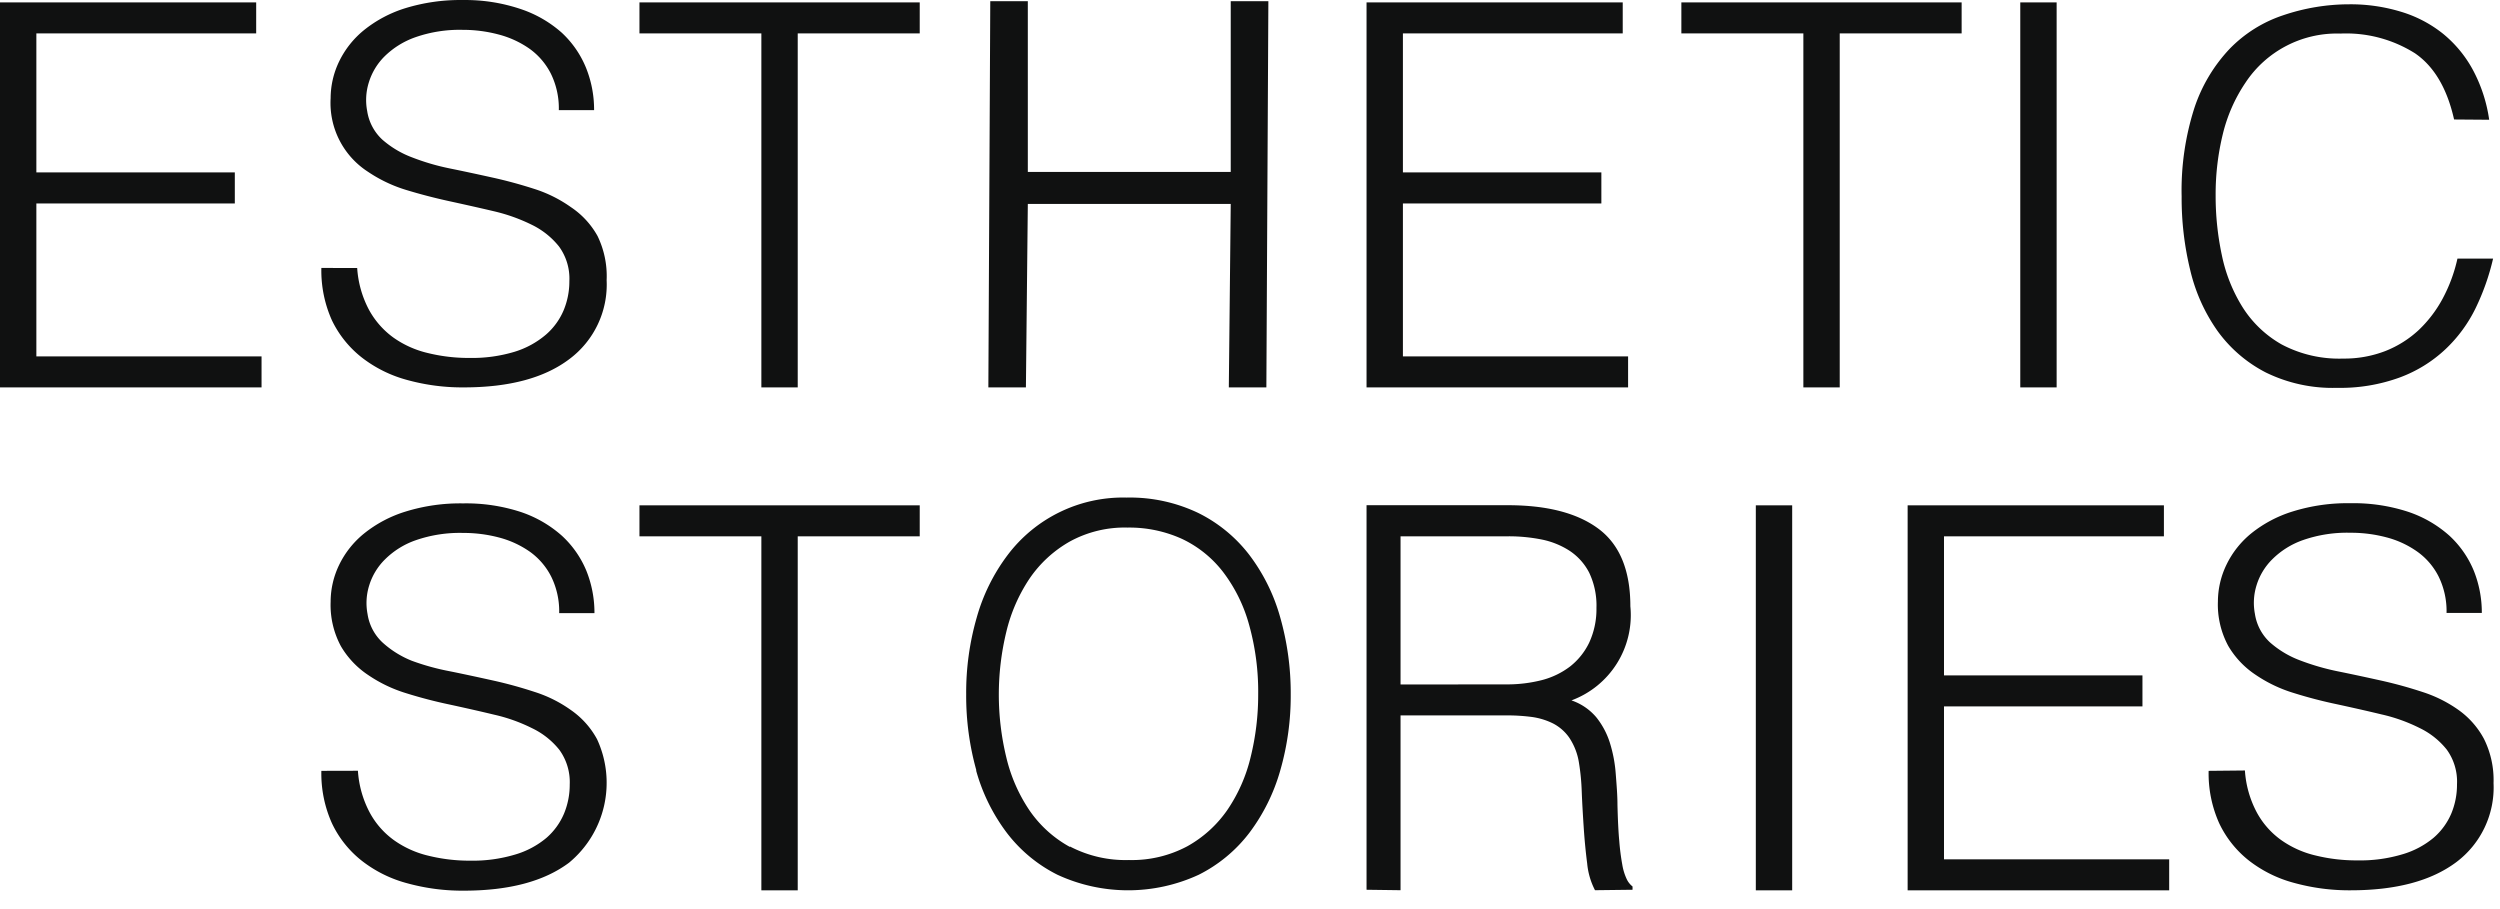
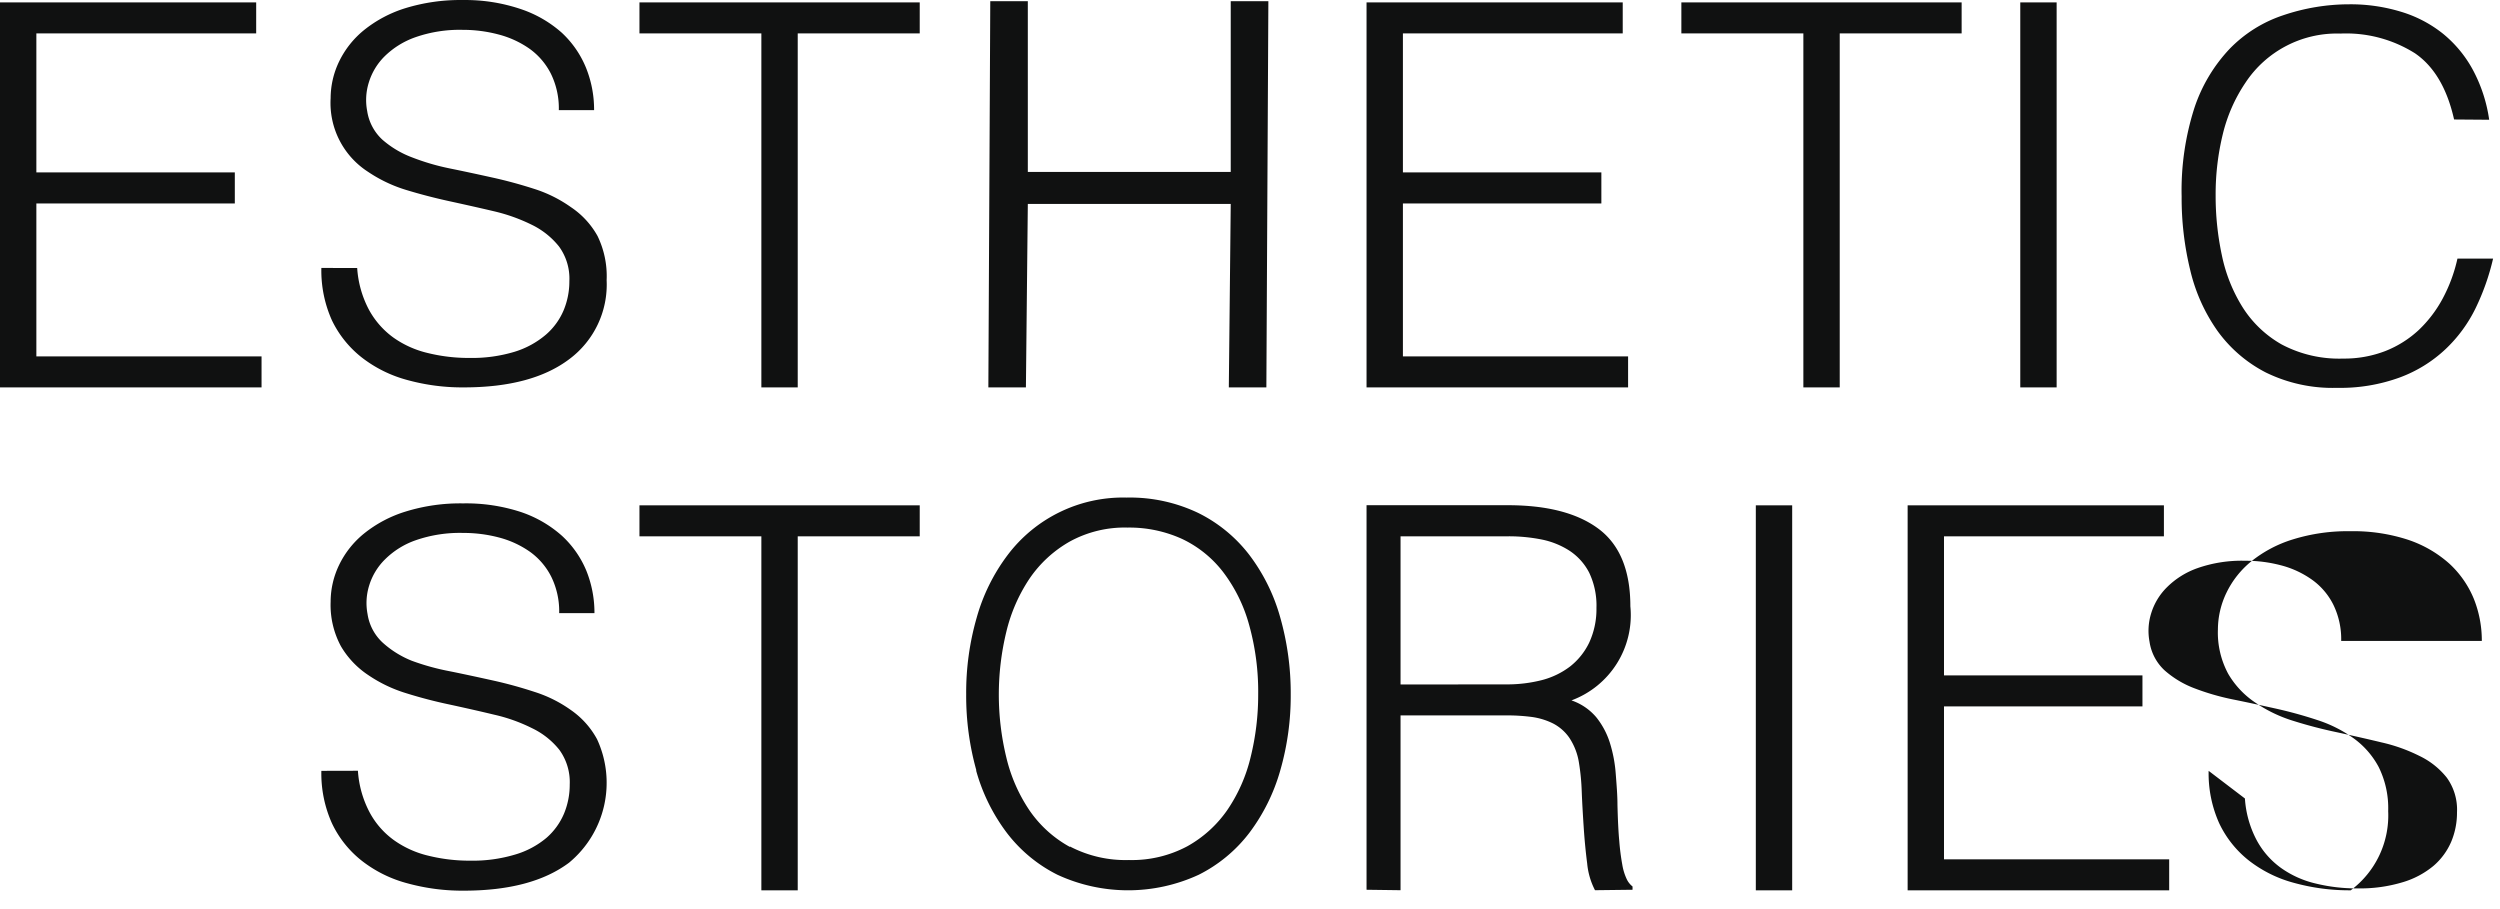
<svg xmlns="http://www.w3.org/2000/svg" data-name="Ebene 1" width="275" height="100">
-   <path d="M70.34 3.673h13.41v38.94h4V3.673h13.42V.263H70.34zm0 55.32h13.41v38.94h4v-38.94h13.42v-3.41H70.34zm114.61-55.32h13.42v38.94h4V3.673h13.41V.263h-30.83zM28.77 42.613v-3.41H4v-16.82h21.83v-3.42H4V3.673h24.18V.263H0v42.35zm150.32 0v-3.41h-24.77v-16.82h21.83v-3.42h-21.83V3.673h24.18V.263h-28.18v42.35zm59.52 55.32v-3.41h-24.77v-16.82h21.83v-3.41h-21.83v-15.3h24.19v-3.41h-28.19v42.35zM35.35 29.473a13.36 13.36 0 0 0 1.16 5.76 11.57 11.57 0 0 0 3.3 4.1 14.09 14.09 0 0 0 5 2.47 22.75 22.75 0 0 0 6.21.81q7.47 0 11.58-3.09a10.23 10.23 0 0 0 4.13-8.7 10.11 10.11 0 0 0-1-4.86 9.16 9.16 0 0 0-2.92-3.17 14.58 14.58 0 0 0-4-2c-1.49-.48-3-.9-4.63-1.26s-3.15-.69-4.68-1a25.25 25.25 0 0 1-4.22-1.24 10.6 10.6 0 0 1-3.22-1.93 5.38 5.38 0 0 1-1.67-3.15 6.45 6.45 0 0 1 .18-3.14 6.88 6.88 0 0 1 1.73-2.87 9.16 9.16 0 0 1 3.37-2.1 14.76 14.76 0 0 1 5.23-.82 15.21 15.21 0 0 1 3.94.51 10.54 10.54 0 0 1 3.41 1.57 7.56 7.56 0 0 1 2.35 2.75 8.63 8.63 0 0 1 .87 4h3.88a12.31 12.31 0 0 0-.89-4.66 10.88 10.88 0 0 0-2.65-3.84 13 13 0 0 0-4.51-2.61 19.09 19.09 0 0 0-6.36-1 20.63 20.63 0 0 0-6.33.89 13.75 13.75 0 0 0-4.57 2.42 10.1 10.1 0 0 0-2.75 3.48 9.34 9.34 0 0 0-.92 4 9 9 0 0 0 4.09 8.09 15.67 15.67 0 0 0 4.18 2q2.36.72 4.84 1.26c1.65.36 3.26.72 4.83 1.09a19.28 19.28 0 0 1 4.18 1.49 8.69 8.69 0 0 1 3 2.39 6 6 0 0 1 1.14 3.82 8.26 8.26 0 0 1-.63 3.2 7.28 7.28 0 0 1-1.94 2.67 9.67 9.67 0 0 1-3.45 1.89 16.13 16.13 0 0 1-4.95.68 18.78 18.78 0 0 1-4.6-.54 10.8 10.8 0 0 1-3.8-1.71 9.24 9.24 0 0 1-2.68-3.06 11.37 11.37 0 0 1-1.29-4.58zm0 55.32a13.36 13.36 0 0 0 1.16 5.76 11.48 11.48 0 0 0 3.3 4.14 13.92 13.92 0 0 0 5 2.47 22.75 22.75 0 0 0 6.21.81q7.47 0 11.58-3.08a11.41 11.41 0 0 0 3.08-13.57 9.25 9.25 0 0 0-2.87-3.21 14.29 14.29 0 0 0-4-2c-1.49-.49-3-.91-4.63-1.27s-3.15-.69-4.68-1a26.24 26.24 0 0 1-4.18-1.15 10.62 10.62 0 0 1-3.22-2 5.35 5.35 0 0 1-1.67-3.15 6.46 6.46 0 0 1 .18-3.14 6.85 6.85 0 0 1 1.73-2.86 9 9 0 0 1 3.37-2.11 14.77 14.77 0 0 1 5.23-.81 15.2 15.2 0 0 1 3.94.5 10.54 10.54 0 0 1 3.41 1.57 7.56 7.56 0 0 1 2.35 2.75 8.63 8.63 0 0 1 .87 4h3.88a12.35 12.35 0 0 0-.89-4.66 10.88 10.88 0 0 0-2.69-3.85 13 13 0 0 0-4.51-2.61 19.35 19.35 0 0 0-6.36-.95 20.32 20.32 0 0 0-6.33.9 13.74 13.74 0 0 0-4.57 2.42 10.1 10.1 0 0 0-2.75 3.48 9.35 9.35 0 0 0-.92 4 9.57 9.57 0 0 0 1.13 4.91 9.67 9.67 0 0 0 3 3.17 15.37 15.37 0 0 0 4.18 2q2.36.74 4.84 1.26c1.65.36 3.26.72 4.83 1.1a18.28 18.28 0 0 1 4.18 1.49 8.55 8.55 0 0 1 3 2.38 6.05 6.05 0 0 1 1.14 3.82 8.26 8.26 0 0 1-.63 3.2 7.28 7.28 0 0 1-1.94 2.67 9.51 9.51 0 0 1-3.41 1.82 16.13 16.13 0 0 1-4.95.68 18.78 18.78 0 0 1-4.6-.54 10.8 10.8 0 0 1-3.8-1.71 9 9 0 0 1-2.68-3.06 11.37 11.37 0 0 1-1.29-4.58zm207.6 0a13.36 13.36 0 0 0 1.16 5.76 11.48 11.48 0 0 0 3.26 4.1 13.92 13.92 0 0 0 5 2.47 22.75 22.75 0 0 0 6.21.81q7.45 0 11.59-3.08a10.27 10.27 0 0 0 4.12-8.71 10.16 10.16 0 0 0-1.05-4.86 9.25 9.25 0 0 0-2.78-3.17 14.42 14.42 0 0 0-4-2c-1.49-.49-3-.91-4.63-1.27s-3.15-.69-4.69-1a26.42 26.42 0 0 1-4.21-1.23 10.62 10.62 0 0 1-3.22-1.94 5.35 5.35 0 0 1-1.67-3.15 6.46 6.46 0 0 1 .18-3.14 6.85 6.85 0 0 1 1.73-2.86 9 9 0 0 1 3.37-2.11 14.74 14.74 0 0 1 5.23-.81 15.2 15.2 0 0 1 3.94.5 10.39 10.39 0 0 1 3.4 1.57 7.49 7.49 0 0 1 2.36 2.75 8.63 8.63 0 0 1 .87 4H273a12.35 12.35 0 0 0-.89-4.66 10.88 10.88 0 0 0-2.69-3.85 13 13 0 0 0-4.51-2.61 19.35 19.35 0 0 0-6.36-.95 20.32 20.32 0 0 0-6.33.9 13.74 13.74 0 0 0-4.57 2.41 10.1 10.1 0 0 0-2.75 3.48 9.37 9.37 0 0 0-.93 4 9.57 9.57 0 0 0 1.14 4.91 9.67 9.67 0 0 0 3 3.17 15.37 15.37 0 0 0 4.18 2q2.35.74 4.84 1.26c1.65.36 3.26.72 4.83 1.1a18.28 18.28 0 0 1 4.18 1.49 8.55 8.55 0 0 1 3 2.38 6 6 0 0 1 1.13 3.82 8.25 8.25 0 0 1-.62 3.2 7.28 7.28 0 0 1-1.94 2.67 9.51 9.51 0 0 1-3.41 1.82 16.15 16.15 0 0 1-5 .68 18.75 18.75 0 0 1-4.59-.54 10.8 10.8 0 0 1-3.8-1.71 9 9 0 0 1-2.68-3.06 11.37 11.37 0 0 1-1.29-4.58zm-16.72-42.18V.263h-4v42.35zm-29.09 55.32v-42.35h-4v42.35zm76.67-84.76a16.53 16.53 0 0 0-1.79-5.48 13.24 13.24 0 0 0-3.31-4 13.71 13.71 0 0 0-4.63-2.41 19 19 0 0 0-5.65-.81 22.65 22.65 0 0 0-7.32 1.22 14.61 14.61 0 0 0-5.84 3.67 17.45 17.45 0 0 0-3.89 6.52 29.74 29.74 0 0 0-1.4 9.73 33.45 33.45 0 0 0 .94 8.08 19.22 19.22 0 0 0 3 6.7 15 15 0 0 0 5.32 4.58 16.69 16.69 0 0 0 7.82 1.69 19.1 19.1 0 0 0 6.91-1.14 14.86 14.86 0 0 0 5-3.08 15.62 15.62 0 0 0 3.34-4.53 25.71 25.71 0 0 0 1.93-5.47h-3.92a17.14 17.14 0 0 1-1.62 4.39 13.67 13.67 0 0 1-2.64 3.47 11.67 11.67 0 0 1-3.67 2.31 12.51 12.51 0 0 1-4.63.83 13.48 13.48 0 0 1-6.77-1.55 12.15 12.15 0 0 1-4.3-4.09 17.37 17.37 0 0 1-2.29-5.75 31.19 31.19 0 0 1-.68-6.55 27.87 27.87 0 0 1 .79-6.75 17.41 17.41 0 0 1 2.48-5.64 12.05 12.05 0 0 1 10.45-5.42 14.2 14.2 0 0 1 8.21 2.17q3.15 2.16 4.3 7.28zm-160.96 29.44.21-20.18h22.32l-.21 20.18h4.13l.22-42.48h-4.14v18.78h-22.32V.133h-4.13l-.21 42.48zm-5.48 42.13a20.43 20.43 0 0 0 3.36 6.84 16 16 0 0 0 5.59 4.64 18.51 18.51 0 0 0 15.54 0 16 16 0 0 0 5.59-4.64 20.85 20.85 0 0 0 3.38-6.84 29.61 29.61 0 0 0 1.15-8.35 30.45 30.45 0 0 0-1.15-8.46 20.45 20.45 0 0 0-3.41-6.9 16 16 0 0 0-5.64-4.62 17.41 17.41 0 0 0-7.85-1.68 15.9 15.9 0 0 0-13.12 6.36 20.71 20.71 0 0 0-3.38 6.87 29.77 29.77 0 0 0-1.15 8.43 30.36 30.36 0 0 0 1.12 8.35zm10.3 8.41a12.92 12.92 0 0 1-4.42-4 17.69 17.69 0 0 1-2.55-5.82 29.3 29.3 0 0 1 0-13.85 18.08 18.08 0 0 1 2.55-5.84 13.26 13.26 0 0 1 4.42-4.07 12.56 12.56 0 0 1 6.36-1.54 14 14 0 0 1 6 1.25 12.35 12.35 0 0 1 4.52 3.65 17 17 0 0 1 2.85 5.79 27.31 27.31 0 0 1 1 7.66 28.47 28.47 0 0 1-.83 6.9 17.54 17.54 0 0 1-2.56 5.81 13.09 13.09 0 0 1-4.41 4 12.92 12.92 0 0 1-6.42 1.51 13.19 13.19 0 0 1-6.47-1.48zm36.39-17.86v-16.3h11.9a18.49 18.49 0 0 1 3.61.35 8.86 8.86 0 0 1 3.08 1.24 6.37 6.37 0 0 1 2.16 2.41 8.39 8.39 0 0 1 .8 3.88 8.78 8.78 0 0 1-.8 3.82 7.43 7.43 0 0 1-2.1 2.62 8.74 8.74 0 0 1-3.11 1.5 15.39 15.39 0 0 1-3.88.47zm11.75 3.4a21 21 0 0 1 2.67.17 7.52 7.52 0 0 1 2.34.71 4.92 4.92 0 0 1 1.79 1.56 6.83 6.83 0 0 1 1.07 2.74 24.72 24.72 0 0 1 .31 3.17c.05 1.3.13 2.63.22 4s.22 2.69.38 3.94a8 8 0 0 0 .86 2.94l4.13-.05v-.36a2.25 2.25 0 0 1-.66-.85 6.08 6.08 0 0 1-.47-1.56 25.25 25.25 0 0 1-.33-2.59c-.1-1.06-.16-2.39-.2-4 0-1.09-.1-2.23-.19-3.41a15.05 15.05 0 0 0-.63-3.35 8.62 8.62 0 0 0-1.49-2.83 6.17 6.17 0 0 0-2.75-1.88 10 10 0 0 0 6.48-10.35c0-3.92-1.16-6.76-3.47-8.5-2.31-1.74-5.65-2.62-10-2.62h-15.55v42.3l3.74.05v-19.23z" fill="#101111" />
+   <path d="M70.34 3.673h13.41v38.94h4V3.673h13.42V.263H70.34zm0 55.32h13.41v38.94h4v-38.94h13.42v-3.41H70.34zm114.61-55.32h13.42v38.94h4V3.673h13.41V.263h-30.83zM28.77 42.613v-3.41H4v-16.82h21.83v-3.42H4V3.673h24.18V.263H0v42.35zm150.32 0v-3.41h-24.77v-16.82h21.83v-3.42h-21.83V3.673h24.18V.263h-28.18v42.35zm59.52 55.32v-3.41h-24.77v-16.82h21.83v-3.41h-21.83v-15.3h24.19v-3.41h-28.19v42.35zM35.35 29.473a13.36 13.36 0 0 0 1.16 5.76 11.57 11.57 0 0 0 3.3 4.1 14.09 14.09 0 0 0 5 2.47 22.75 22.75 0 0 0 6.21.81q7.47 0 11.58-3.09a10.23 10.23 0 0 0 4.13-8.7 10.11 10.11 0 0 0-1-4.86 9.16 9.16 0 0 0-2.92-3.17 14.58 14.58 0 0 0-4-2c-1.49-.48-3-.9-4.63-1.26s-3.15-.69-4.68-1a25.25 25.25 0 0 1-4.22-1.24 10.6 10.6 0 0 1-3.22-1.93 5.38 5.38 0 0 1-1.67-3.15 6.45 6.45 0 0 1 .18-3.14 6.88 6.88 0 0 1 1.73-2.87 9.16 9.16 0 0 1 3.37-2.1 14.76 14.76 0 0 1 5.23-.82 15.21 15.21 0 0 1 3.94.51 10.54 10.54 0 0 1 3.41 1.57 7.56 7.56 0 0 1 2.35 2.75 8.63 8.63 0 0 1 .87 4h3.88a12.31 12.31 0 0 0-.89-4.66 10.88 10.88 0 0 0-2.65-3.84 13 13 0 0 0-4.51-2.61 19.09 19.09 0 0 0-6.36-1 20.63 20.63 0 0 0-6.33.89 13.75 13.75 0 0 0-4.57 2.42 10.1 10.1 0 0 0-2.75 3.48 9.34 9.34 0 0 0-.92 4 9 9 0 0 0 4.09 8.09 15.67 15.67 0 0 0 4.18 2q2.36.72 4.84 1.26c1.65.36 3.26.72 4.83 1.09a19.28 19.28 0 0 1 4.18 1.49 8.69 8.69 0 0 1 3 2.39 6 6 0 0 1 1.14 3.82 8.26 8.26 0 0 1-.63 3.2 7.28 7.28 0 0 1-1.94 2.67 9.67 9.67 0 0 1-3.45 1.89 16.13 16.13 0 0 1-4.95.68 18.78 18.78 0 0 1-4.6-.54 10.8 10.8 0 0 1-3.8-1.71 9.24 9.24 0 0 1-2.68-3.06 11.37 11.37 0 0 1-1.29-4.58zm0 55.32a13.36 13.36 0 0 0 1.16 5.76 11.48 11.48 0 0 0 3.3 4.14 13.92 13.92 0 0 0 5 2.47 22.75 22.75 0 0 0 6.21.81q7.47 0 11.58-3.08a11.41 11.41 0 0 0 3.08-13.57 9.25 9.25 0 0 0-2.87-3.21 14.29 14.29 0 0 0-4-2c-1.49-.49-3-.91-4.63-1.27s-3.15-.69-4.68-1a26.24 26.24 0 0 1-4.18-1.15 10.62 10.62 0 0 1-3.22-2 5.35 5.35 0 0 1-1.67-3.15 6.46 6.46 0 0 1 .18-3.14 6.85 6.85 0 0 1 1.73-2.86 9 9 0 0 1 3.37-2.11 14.77 14.77 0 0 1 5.23-.81 15.2 15.2 0 0 1 3.94.5 10.54 10.54 0 0 1 3.41 1.57 7.56 7.56 0 0 1 2.35 2.75 8.63 8.63 0 0 1 .87 4h3.88a12.35 12.35 0 0 0-.89-4.66 10.88 10.88 0 0 0-2.69-3.85 13 13 0 0 0-4.51-2.61 19.35 19.35 0 0 0-6.36-.95 20.32 20.32 0 0 0-6.33.9 13.74 13.74 0 0 0-4.57 2.42 10.1 10.1 0 0 0-2.75 3.48 9.35 9.35 0 0 0-.92 4 9.57 9.57 0 0 0 1.13 4.91 9.67 9.67 0 0 0 3 3.17 15.37 15.37 0 0 0 4.18 2q2.36.74 4.84 1.26c1.65.36 3.26.72 4.83 1.1a18.28 18.28 0 0 1 4.18 1.49 8.55 8.55 0 0 1 3 2.38 6.05 6.05 0 0 1 1.14 3.82 8.26 8.26 0 0 1-.63 3.2 7.28 7.28 0 0 1-1.94 2.67 9.51 9.51 0 0 1-3.41 1.82 16.13 16.13 0 0 1-4.95.68 18.78 18.78 0 0 1-4.6-.54 10.8 10.8 0 0 1-3.8-1.71 9 9 0 0 1-2.68-3.06 11.37 11.37 0 0 1-1.29-4.58zm207.6 0a13.36 13.36 0 0 0 1.16 5.76 11.48 11.48 0 0 0 3.26 4.1 13.92 13.92 0 0 0 5 2.47 22.75 22.75 0 0 0 6.21.81a10.27 10.27 0 0 0 4.12-8.71 10.16 10.16 0 0 0-1.05-4.86 9.25 9.25 0 0 0-2.78-3.17 14.42 14.42 0 0 0-4-2c-1.49-.49-3-.91-4.63-1.27s-3.15-.69-4.69-1a26.42 26.42 0 0 1-4.21-1.23 10.62 10.62 0 0 1-3.22-1.94 5.35 5.35 0 0 1-1.67-3.15 6.46 6.46 0 0 1 .18-3.14 6.85 6.85 0 0 1 1.73-2.86 9 9 0 0 1 3.37-2.11 14.74 14.74 0 0 1 5.23-.81 15.2 15.2 0 0 1 3.94.5 10.39 10.39 0 0 1 3.4 1.57 7.49 7.49 0 0 1 2.36 2.75 8.63 8.63 0 0 1 .87 4H273a12.35 12.35 0 0 0-.89-4.66 10.88 10.88 0 0 0-2.69-3.85 13 13 0 0 0-4.51-2.61 19.35 19.35 0 0 0-6.36-.95 20.32 20.32 0 0 0-6.33.9 13.74 13.74 0 0 0-4.57 2.41 10.1 10.1 0 0 0-2.75 3.48 9.37 9.37 0 0 0-.93 4 9.57 9.57 0 0 0 1.14 4.91 9.67 9.67 0 0 0 3 3.17 15.37 15.37 0 0 0 4.18 2q2.35.74 4.84 1.26c1.65.36 3.26.72 4.83 1.1a18.28 18.28 0 0 1 4.18 1.49 8.55 8.55 0 0 1 3 2.38 6 6 0 0 1 1.13 3.82 8.25 8.25 0 0 1-.62 3.2 7.28 7.28 0 0 1-1.94 2.67 9.51 9.51 0 0 1-3.41 1.82 16.15 16.15 0 0 1-5 .68 18.75 18.75 0 0 1-4.59-.54 10.8 10.8 0 0 1-3.8-1.71 9 9 0 0 1-2.68-3.06 11.37 11.37 0 0 1-1.29-4.58zm-16.72-42.18V.263h-4v42.35zm-29.09 55.32v-42.35h-4v42.35zm76.67-84.76a16.53 16.53 0 0 0-1.79-5.48 13.24 13.24 0 0 0-3.31-4 13.71 13.71 0 0 0-4.63-2.41 19 19 0 0 0-5.65-.81 22.65 22.65 0 0 0-7.32 1.22 14.61 14.61 0 0 0-5.84 3.67 17.45 17.45 0 0 0-3.89 6.52 29.74 29.74 0 0 0-1.4 9.73 33.45 33.45 0 0 0 .94 8.08 19.22 19.22 0 0 0 3 6.7 15 15 0 0 0 5.32 4.58 16.69 16.69 0 0 0 7.82 1.69 19.1 19.1 0 0 0 6.91-1.14 14.86 14.86 0 0 0 5-3.08 15.62 15.62 0 0 0 3.34-4.53 25.71 25.71 0 0 0 1.93-5.47h-3.92a17.14 17.14 0 0 1-1.62 4.39 13.67 13.67 0 0 1-2.64 3.47 11.67 11.67 0 0 1-3.67 2.31 12.51 12.51 0 0 1-4.63.83 13.48 13.48 0 0 1-6.77-1.55 12.15 12.15 0 0 1-4.3-4.09 17.37 17.37 0 0 1-2.29-5.75 31.19 31.19 0 0 1-.68-6.55 27.87 27.87 0 0 1 .79-6.75 17.41 17.41 0 0 1 2.48-5.64 12.05 12.05 0 0 1 10.45-5.42 14.2 14.2 0 0 1 8.21 2.17q3.15 2.16 4.3 7.28zm-160.96 29.44.21-20.18h22.32l-.21 20.18h4.13l.22-42.48h-4.14v18.78h-22.32V.133h-4.13l-.21 42.48zm-5.48 42.13a20.43 20.43 0 0 0 3.36 6.84 16 16 0 0 0 5.59 4.64 18.51 18.51 0 0 0 15.54 0 16 16 0 0 0 5.59-4.64 20.85 20.85 0 0 0 3.38-6.84 29.61 29.61 0 0 0 1.15-8.35 30.45 30.45 0 0 0-1.15-8.46 20.45 20.45 0 0 0-3.41-6.9 16 16 0 0 0-5.64-4.62 17.41 17.41 0 0 0-7.85-1.68 15.9 15.9 0 0 0-13.12 6.36 20.71 20.71 0 0 0-3.38 6.87 29.77 29.77 0 0 0-1.15 8.43 30.36 30.36 0 0 0 1.12 8.35zm10.3 8.41a12.92 12.92 0 0 1-4.42-4 17.69 17.69 0 0 1-2.55-5.82 29.3 29.3 0 0 1 0-13.85 18.08 18.08 0 0 1 2.55-5.84 13.26 13.26 0 0 1 4.42-4.07 12.56 12.56 0 0 1 6.36-1.54 14 14 0 0 1 6 1.25 12.35 12.35 0 0 1 4.52 3.65 17 17 0 0 1 2.85 5.79 27.31 27.31 0 0 1 1 7.66 28.47 28.47 0 0 1-.83 6.9 17.54 17.54 0 0 1-2.56 5.81 13.09 13.09 0 0 1-4.41 4 12.92 12.92 0 0 1-6.42 1.51 13.19 13.19 0 0 1-6.47-1.48zm36.39-17.86v-16.3h11.9a18.49 18.49 0 0 1 3.61.35 8.86 8.86 0 0 1 3.08 1.24 6.37 6.37 0 0 1 2.16 2.41 8.39 8.39 0 0 1 .8 3.88 8.78 8.78 0 0 1-.8 3.82 7.43 7.43 0 0 1-2.1 2.62 8.74 8.74 0 0 1-3.11 1.5 15.39 15.39 0 0 1-3.88.47zm11.75 3.4a21 21 0 0 1 2.67.17 7.52 7.52 0 0 1 2.34.71 4.92 4.92 0 0 1 1.79 1.56 6.83 6.83 0 0 1 1.07 2.74 24.72 24.72 0 0 1 .31 3.17c.05 1.3.13 2.63.22 4s.22 2.69.38 3.94a8 8 0 0 0 .86 2.94l4.13-.05v-.36a2.25 2.25 0 0 1-.66-.85 6.08 6.08 0 0 1-.47-1.56 25.25 25.25 0 0 1-.33-2.59c-.1-1.06-.16-2.39-.2-4 0-1.09-.1-2.23-.19-3.41a15.05 15.05 0 0 0-.63-3.35 8.62 8.62 0 0 0-1.49-2.83 6.17 6.17 0 0 0-2.75-1.88 10 10 0 0 0 6.48-10.35c0-3.92-1.16-6.76-3.47-8.5-2.31-1.74-5.65-2.62-10-2.62h-15.55v42.3l3.74.05v-19.23z" fill="#101111" />
</svg>